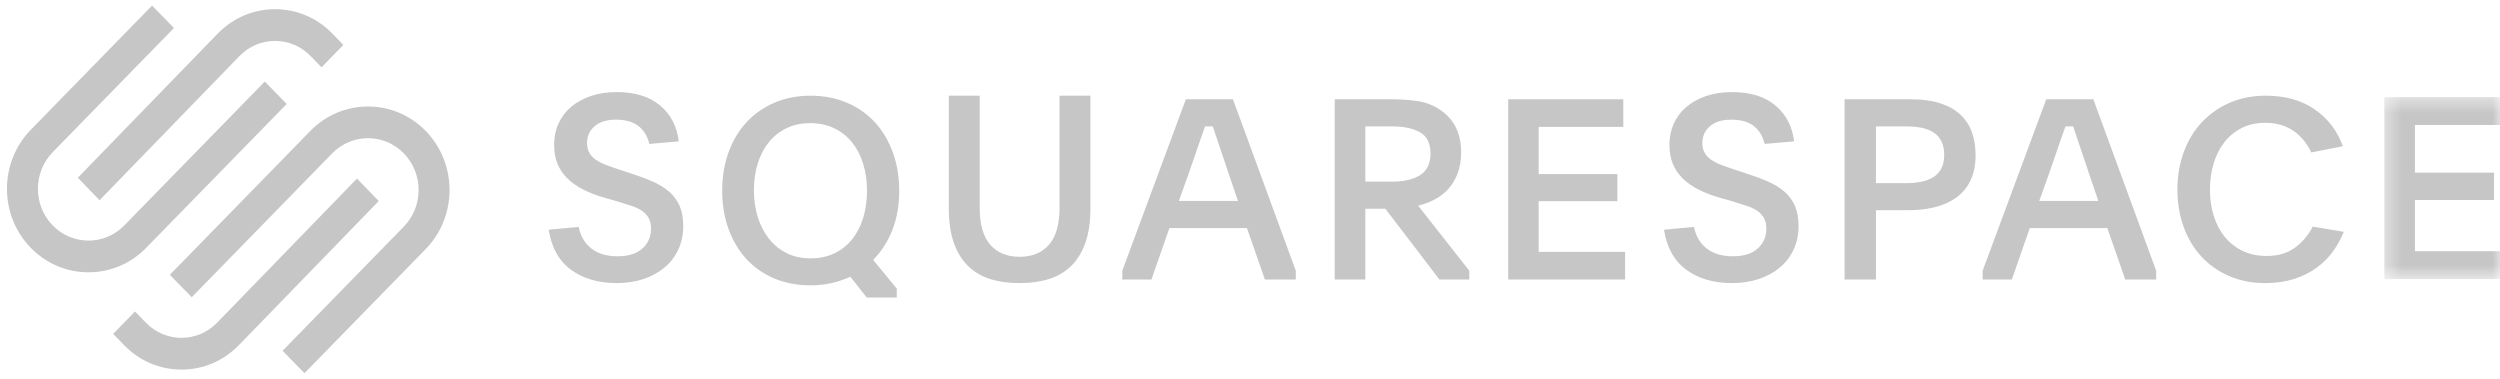
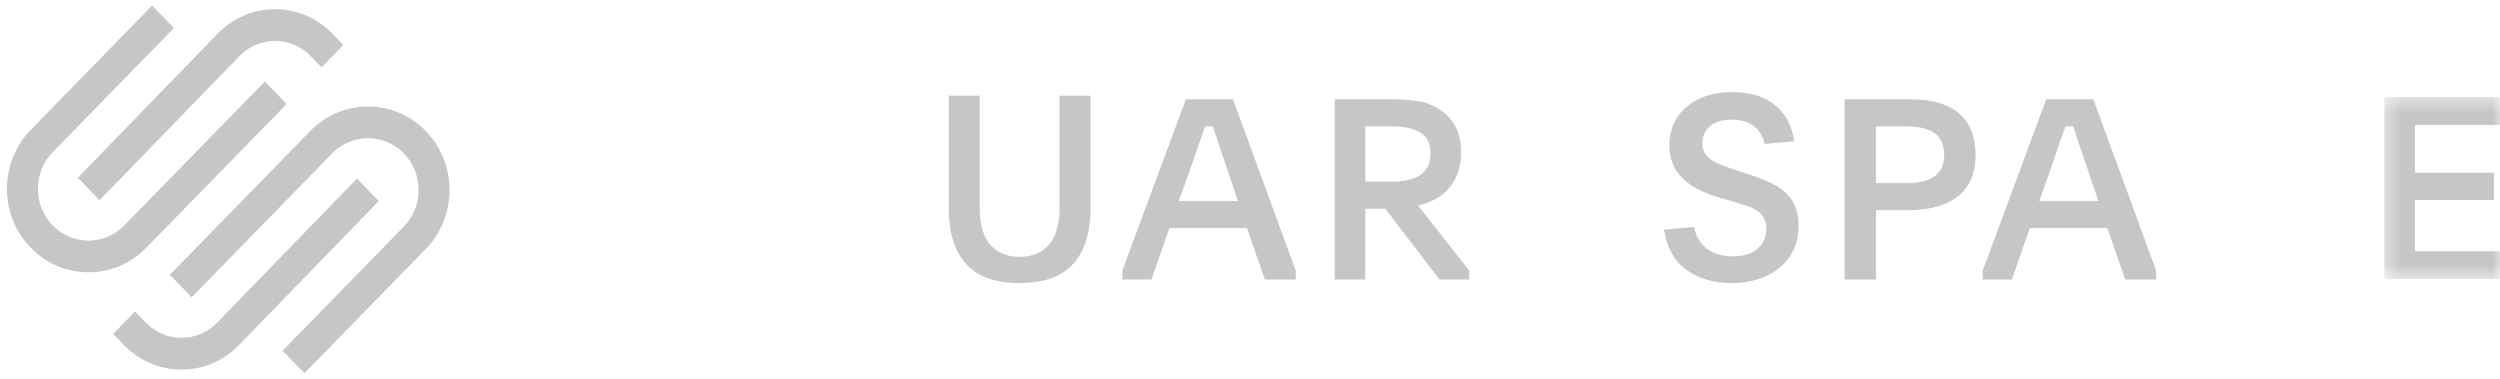
<svg xmlns="http://www.w3.org/2000/svg" width="165" height="25" viewBox="0 0 165 25" fill="none">
  <g clip-path="url(#clip0_2357_252)">
    <path fill-rule="evenodd" clip-rule="evenodd" d="M6.572 13.214L15.802 3.703C16.429 3.057 17.264 2.702 18.153 2.702C19.042 2.702 19.876 3.057 20.503 3.703L21.222 4.444L22.66 2.962L21.941 2.221C20.931 1.18 19.586 0.607 18.152 0.607C16.72 0.607 15.374 1.18 14.364 2.222L5.134 11.731L6.572 13.214Z" fill="#C6C6C6" />
    <path fill-rule="evenodd" clip-rule="evenodd" d="M18.921 6.862L17.476 5.382L8.202 14.879C6.9 16.212 4.781 16.212 3.479 14.879C2.177 13.546 2.177 11.376 3.479 10.042L11.481 1.849L10.036 0.369L2.034 8.562C-0.065 10.712 -0.065 14.21 2.034 16.359C3.049 17.398 4.401 17.971 5.84 17.971C7.28 17.971 8.632 17.398 9.647 16.358L18.921 6.862Z" fill="#C6C6C6" />
    <path fill-rule="evenodd" clip-rule="evenodd" d="M28.096 8.641C27.081 7.602 25.729 7.029 24.289 7.029C22.849 7.029 21.497 7.602 20.482 8.642L11.209 18.137L12.654 19.617L21.927 10.121C23.23 8.788 25.349 8.788 26.65 10.121C27.28 10.766 27.627 11.624 27.627 12.539C27.627 13.454 27.28 14.313 26.65 14.958L18.649 23.151L20.094 24.631L28.096 16.438C30.195 14.288 30.195 10.79 28.096 8.641Z" fill="#C6C6C6" />
    <path fill-rule="evenodd" clip-rule="evenodd" d="M23.559 11.786L14.329 21.297C13.033 22.632 10.924 22.632 9.628 21.297L8.909 20.556L7.471 22.038L8.19 22.779C9.2 23.82 10.545 24.393 11.979 24.393C13.412 24.393 14.757 23.82 15.767 22.779L24.997 13.269L23.559 11.786Z" fill="#C6C6C6" />
-     <path fill-rule="evenodd" clip-rule="evenodd" d="M38.194 14.976C38.313 15.583 38.592 16.058 39.031 16.401C39.469 16.744 40.045 16.915 40.76 16.915C41.463 16.915 42.007 16.746 42.391 16.409C42.775 16.072 42.967 15.628 42.967 15.078C42.967 14.808 42.916 14.58 42.813 14.395C42.71 14.21 42.567 14.052 42.383 13.923C42.199 13.794 41.971 13.684 41.701 13.595C41.431 13.505 41.127 13.409 40.792 13.308L39.916 13.055C39.396 12.909 38.93 12.732 38.519 12.524C38.108 12.316 37.756 12.072 37.464 11.791C37.172 11.51 36.95 11.187 36.798 10.822C36.647 10.457 36.571 10.032 36.571 9.549C36.571 9.044 36.669 8.578 36.864 8.15C37.058 7.724 37.334 7.358 37.691 7.055C38.048 6.752 38.481 6.513 38.99 6.338C39.498 6.165 40.072 6.078 40.711 6.078C41.912 6.078 42.864 6.372 43.568 6.962C44.271 7.552 44.682 8.342 44.802 9.33L42.854 9.499C42.734 8.993 42.496 8.6 42.139 8.319C41.782 8.038 41.284 7.898 40.646 7.898C40.051 7.898 39.585 8.041 39.25 8.328C38.914 8.614 38.746 8.982 38.746 9.432C38.746 9.69 38.795 9.906 38.893 10.08C38.99 10.255 39.13 10.406 39.315 10.535C39.498 10.665 39.723 10.78 39.988 10.881C40.253 10.982 40.554 11.089 40.889 11.201L41.717 11.471C42.236 11.639 42.705 11.816 43.121 12.002C43.538 12.187 43.892 12.409 44.185 12.668C44.477 12.926 44.702 13.235 44.858 13.595C45.015 13.954 45.094 14.398 45.094 14.926C45.094 15.488 44.986 16.002 44.769 16.468C44.553 16.935 44.25 17.331 43.86 17.656C43.471 17.982 43.008 18.235 42.472 18.415C41.936 18.594 41.344 18.684 40.695 18.684C39.493 18.684 38.492 18.392 37.691 17.808C36.89 17.224 36.398 16.342 36.214 15.162L38.194 14.976Z" fill="#C6C6C6" />
-     <path fill-rule="evenodd" clip-rule="evenodd" d="M53.474 8.127C52.89 8.127 52.367 8.239 51.908 8.462C51.448 8.686 51.058 8.995 50.739 9.391C50.42 9.788 50.176 10.257 50.009 10.798C49.841 11.34 49.758 11.929 49.758 12.565C49.758 13.201 49.844 13.793 50.017 14.34C50.19 14.887 50.436 15.361 50.756 15.763C51.074 16.165 51.464 16.48 51.924 16.709C52.383 16.938 52.906 17.052 53.49 17.052C54.074 17.052 54.596 16.944 55.056 16.726C55.516 16.508 55.905 16.204 56.224 15.813C56.544 15.423 56.79 14.951 56.963 14.399C57.136 13.846 57.222 13.24 57.222 12.582C57.222 11.934 57.136 11.337 56.963 10.79C56.79 10.243 56.544 9.774 56.224 9.383C55.905 8.993 55.513 8.686 55.048 8.462C54.583 8.239 54.058 8.127 53.474 8.127ZM53.49 6.316C54.366 6.316 55.167 6.469 55.892 6.777C56.617 7.085 57.233 7.515 57.742 8.068C58.25 8.623 58.645 9.285 58.926 10.057C59.208 10.828 59.348 11.673 59.348 12.59C59.348 13.541 59.2 14.399 58.902 15.165C58.604 15.931 58.18 16.594 57.628 17.153L59.186 19.049V19.636H57.206L56.119 18.261C55.74 18.439 55.334 18.579 54.902 18.68C54.469 18.78 54.004 18.831 53.506 18.831C52.608 18.831 51.8 18.677 51.08 18.369C50.361 18.062 49.749 17.631 49.246 17.078C48.743 16.524 48.354 15.864 48.078 15.098C47.802 14.332 47.664 13.496 47.664 12.59C47.664 11.673 47.802 10.831 48.078 10.065C48.354 9.299 48.746 8.639 49.254 8.085C49.763 7.532 50.377 7.098 51.096 6.785C51.816 6.472 52.614 6.316 53.49 6.316Z" fill="#C6C6C6" />
    <path fill-rule="evenodd" clip-rule="evenodd" d="M67.294 16.949C68.124 16.949 68.771 16.682 69.234 16.148C69.698 15.615 69.93 14.797 69.93 13.696V6.316H71.968V13.747C71.968 14.623 71.86 15.373 71.644 15.997C71.428 16.62 71.121 17.131 70.722 17.53C70.323 17.929 69.833 18.221 69.251 18.407C68.668 18.592 68.016 18.685 67.294 18.685C66.56 18.685 65.906 18.592 65.329 18.407C64.752 18.221 64.264 17.929 63.865 17.53C63.467 17.131 63.159 16.62 62.943 15.997C62.728 15.373 62.62 14.623 62.62 13.747V6.316H64.658V13.696C64.658 14.797 64.889 15.615 65.353 16.148C65.817 16.682 66.464 16.949 67.294 16.949Z" fill="#C6C6C6" />
    <path fill-rule="evenodd" clip-rule="evenodd" d="M77.806 13.262H81.705L81.064 11.374C80.811 10.634 80.608 10.032 80.455 9.568C80.301 9.105 80.164 8.696 80.043 8.343H79.534C79.468 8.53 79.402 8.718 79.336 8.906C79.27 9.094 79.196 9.303 79.114 9.535C79.031 9.767 78.941 10.032 78.843 10.33C78.744 10.628 78.623 10.976 78.481 11.374L77.806 13.262ZM74.071 17.867L78.267 6.553H81.376L85.522 17.867V18.447H83.482L82.298 15.051H77.181L75.996 18.447H74.071V17.867Z" fill="#C6C6C6" />
    <path fill-rule="evenodd" clip-rule="evenodd" d="M90.112 11.987H91.888C92.671 11.987 93.287 11.841 93.737 11.552C94.188 11.262 94.414 10.788 94.414 10.131C94.414 9.464 94.186 8.999 93.729 8.736C93.273 8.474 92.66 8.342 91.888 8.342H90.112V11.987ZM96.972 18.447H95L91.432 13.775H90.112V18.447H88.092V6.553H91.888C92.485 6.553 93.053 6.595 93.591 6.678C94.129 6.76 94.615 6.951 95.049 7.249C95.972 7.867 96.434 8.8 96.434 10.047C96.434 10.589 96.356 11.061 96.198 11.464C96.04 11.867 95.831 12.209 95.571 12.491C95.31 12.772 95.008 13.001 94.666 13.177C94.324 13.354 93.968 13.487 93.599 13.575L96.972 17.867V18.447Z" fill="#C6C6C6" />
-     <path fill-rule="evenodd" clip-rule="evenodd" d="M99.542 6.553H107.139V8.375H101.552V11.489H106.747V13.278H101.552V16.624H107.254V18.447H99.542V6.553Z" fill="#C6C6C6" />
    <path fill-rule="evenodd" clip-rule="evenodd" d="M111.805 14.976C111.924 15.583 112.203 16.058 112.641 16.401C113.079 16.744 113.656 16.915 114.37 16.915C115.073 16.915 115.617 16.746 116.001 16.409C116.385 16.072 116.578 15.628 116.578 15.078C116.578 14.808 116.526 14.58 116.423 14.395C116.321 14.21 116.177 14.052 115.993 13.923C115.809 13.794 115.582 13.684 115.312 13.595C115.041 13.505 114.738 13.409 114.402 13.308L113.526 13.055C113.006 12.909 112.541 12.732 112.129 12.524C111.718 12.316 111.366 12.072 111.075 11.791C110.782 11.51 110.56 11.187 110.409 10.822C110.257 10.457 110.181 10.032 110.181 9.549C110.181 9.044 110.279 8.578 110.474 8.15C110.668 7.724 110.944 7.358 111.302 7.055C111.659 6.752 112.091 6.513 112.6 6.338C113.109 6.165 113.682 6.078 114.321 6.078C115.522 6.078 116.474 6.372 117.178 6.962C117.881 7.552 118.293 8.342 118.412 9.33L116.464 9.499C116.345 8.993 116.107 8.6 115.75 8.319C115.393 8.038 114.894 7.898 114.256 7.898C113.661 7.898 113.195 8.041 112.86 8.328C112.525 8.614 112.357 8.982 112.357 9.432C112.357 9.69 112.405 9.906 112.503 10.08C112.6 10.255 112.741 10.406 112.925 10.535C113.109 10.665 113.333 10.78 113.599 10.881C113.864 10.982 114.164 11.089 114.499 11.201L115.328 11.471C115.847 11.639 116.315 11.816 116.732 12.002C117.148 12.187 117.503 12.409 117.795 12.668C118.087 12.926 118.312 13.235 118.469 13.595C118.625 13.954 118.704 14.398 118.704 14.926C118.704 15.488 118.596 16.002 118.379 16.468C118.163 16.935 117.86 17.331 117.47 17.656C117.081 17.982 116.618 18.235 116.082 18.415C115.546 18.594 114.954 18.684 114.305 18.684C113.104 18.684 112.102 18.392 111.302 17.808C110.501 17.224 110.008 16.342 109.824 15.162L111.805 14.976Z" fill="#C6C6C6" />
    <path fill-rule="evenodd" clip-rule="evenodd" d="M123.813 12.086H125.8C126.165 12.086 126.499 12.056 126.803 11.995C127.106 11.935 127.371 11.834 127.598 11.692C127.824 11.55 128.001 11.358 128.128 11.117C128.255 10.876 128.318 10.581 128.318 10.23C128.318 9.869 128.255 9.566 128.128 9.319C128.001 9.073 127.826 8.879 127.606 8.736C127.385 8.594 127.123 8.493 126.819 8.433C126.515 8.373 126.187 8.342 125.834 8.342H123.813V12.086ZM121.742 6.553H126.082C126.888 6.553 127.564 6.647 128.111 6.835C128.658 7.023 129.099 7.282 129.436 7.614C129.773 7.945 130.016 8.334 130.165 8.781C130.314 9.228 130.389 9.712 130.389 10.231C130.389 10.849 130.286 11.387 130.082 11.846C129.878 12.304 129.583 12.682 129.196 12.98C128.809 13.278 128.34 13.502 127.788 13.651C127.236 13.8 126.612 13.875 125.917 13.875H123.813V18.447H121.742V6.553Z" fill="#C6C6C6" />
    <path fill-rule="evenodd" clip-rule="evenodd" d="M134.591 13.262H138.49L137.849 11.374C137.596 10.634 137.393 10.032 137.24 9.568C137.086 9.105 136.949 8.696 136.829 8.343H136.319C136.253 8.53 136.187 8.718 136.121 8.906C136.055 9.094 135.981 9.303 135.899 9.535C135.817 9.767 135.727 10.032 135.628 10.33C135.529 10.628 135.408 10.976 135.266 11.374L134.591 13.262ZM130.856 17.867L135.052 6.553H138.161L142.307 17.867V18.447H140.267L139.083 15.051H133.966L132.781 18.447H130.856V17.867Z" fill="#C6C6C6" />
-     <path fill-rule="evenodd" clip-rule="evenodd" d="M154.692 15.302C154.507 15.767 154.263 16.203 153.963 16.613C153.662 17.023 153.299 17.382 152.873 17.689C152.447 17.996 151.952 18.238 151.389 18.417C150.826 18.595 150.201 18.685 149.512 18.685C148.638 18.685 147.843 18.529 147.127 18.22C146.411 17.911 145.8 17.482 145.294 16.935C144.788 16.388 144.397 15.736 144.122 14.979C143.846 14.222 143.709 13.401 143.709 12.516C143.709 11.633 143.846 10.812 144.122 10.054C144.397 9.297 144.79 8.642 145.302 8.089C145.814 7.537 146.428 7.103 147.143 6.788C147.859 6.473 148.659 6.316 149.545 6.316C150.834 6.316 151.914 6.62 152.782 7.228C153.651 7.835 154.266 8.642 154.627 9.648L152.545 10.062C152.261 9.455 151.864 8.976 151.356 8.628C150.848 8.28 150.233 8.106 149.512 8.106C148.933 8.106 148.416 8.219 147.963 8.445C147.509 8.671 147.127 8.982 146.815 9.378C146.504 9.774 146.266 10.242 146.102 10.782C145.938 11.322 145.857 11.9 145.857 12.516C145.857 13.144 145.941 13.725 146.111 14.259C146.28 14.794 146.526 15.256 146.848 15.647C147.17 16.038 147.561 16.343 148.02 16.563C148.479 16.784 149.004 16.894 149.594 16.894C150.359 16.894 150.99 16.706 151.487 16.33C151.985 15.954 152.37 15.496 152.643 14.954L154.692 15.302Z" fill="#C6C6C6" />
    <mask id="mask0_2357_252" style="mask-type:luminance" maskUnits="userSpaceOnUse" x="157" y="6" width="9" height="13">
      <path d="M157.365 6.41H165.121V18.418H157.365V6.41Z" fill="white" />
    </mask>
    <g mask="url(#mask0_2357_252)">
      <path fill-rule="evenodd" clip-rule="evenodd" d="M157.365 6.41H165.006V8.249H159.386V11.394H164.611V13.2H159.386V16.578H165.121V18.418H157.365V6.41Z" fill="#C6C6C6" />
    </g>
  </g>
  <defs>
    <clipPath id="clip0_2357_252">
      <rect width="165" height="25" fill="white" />
    </clipPath>
  </defs>
</svg>